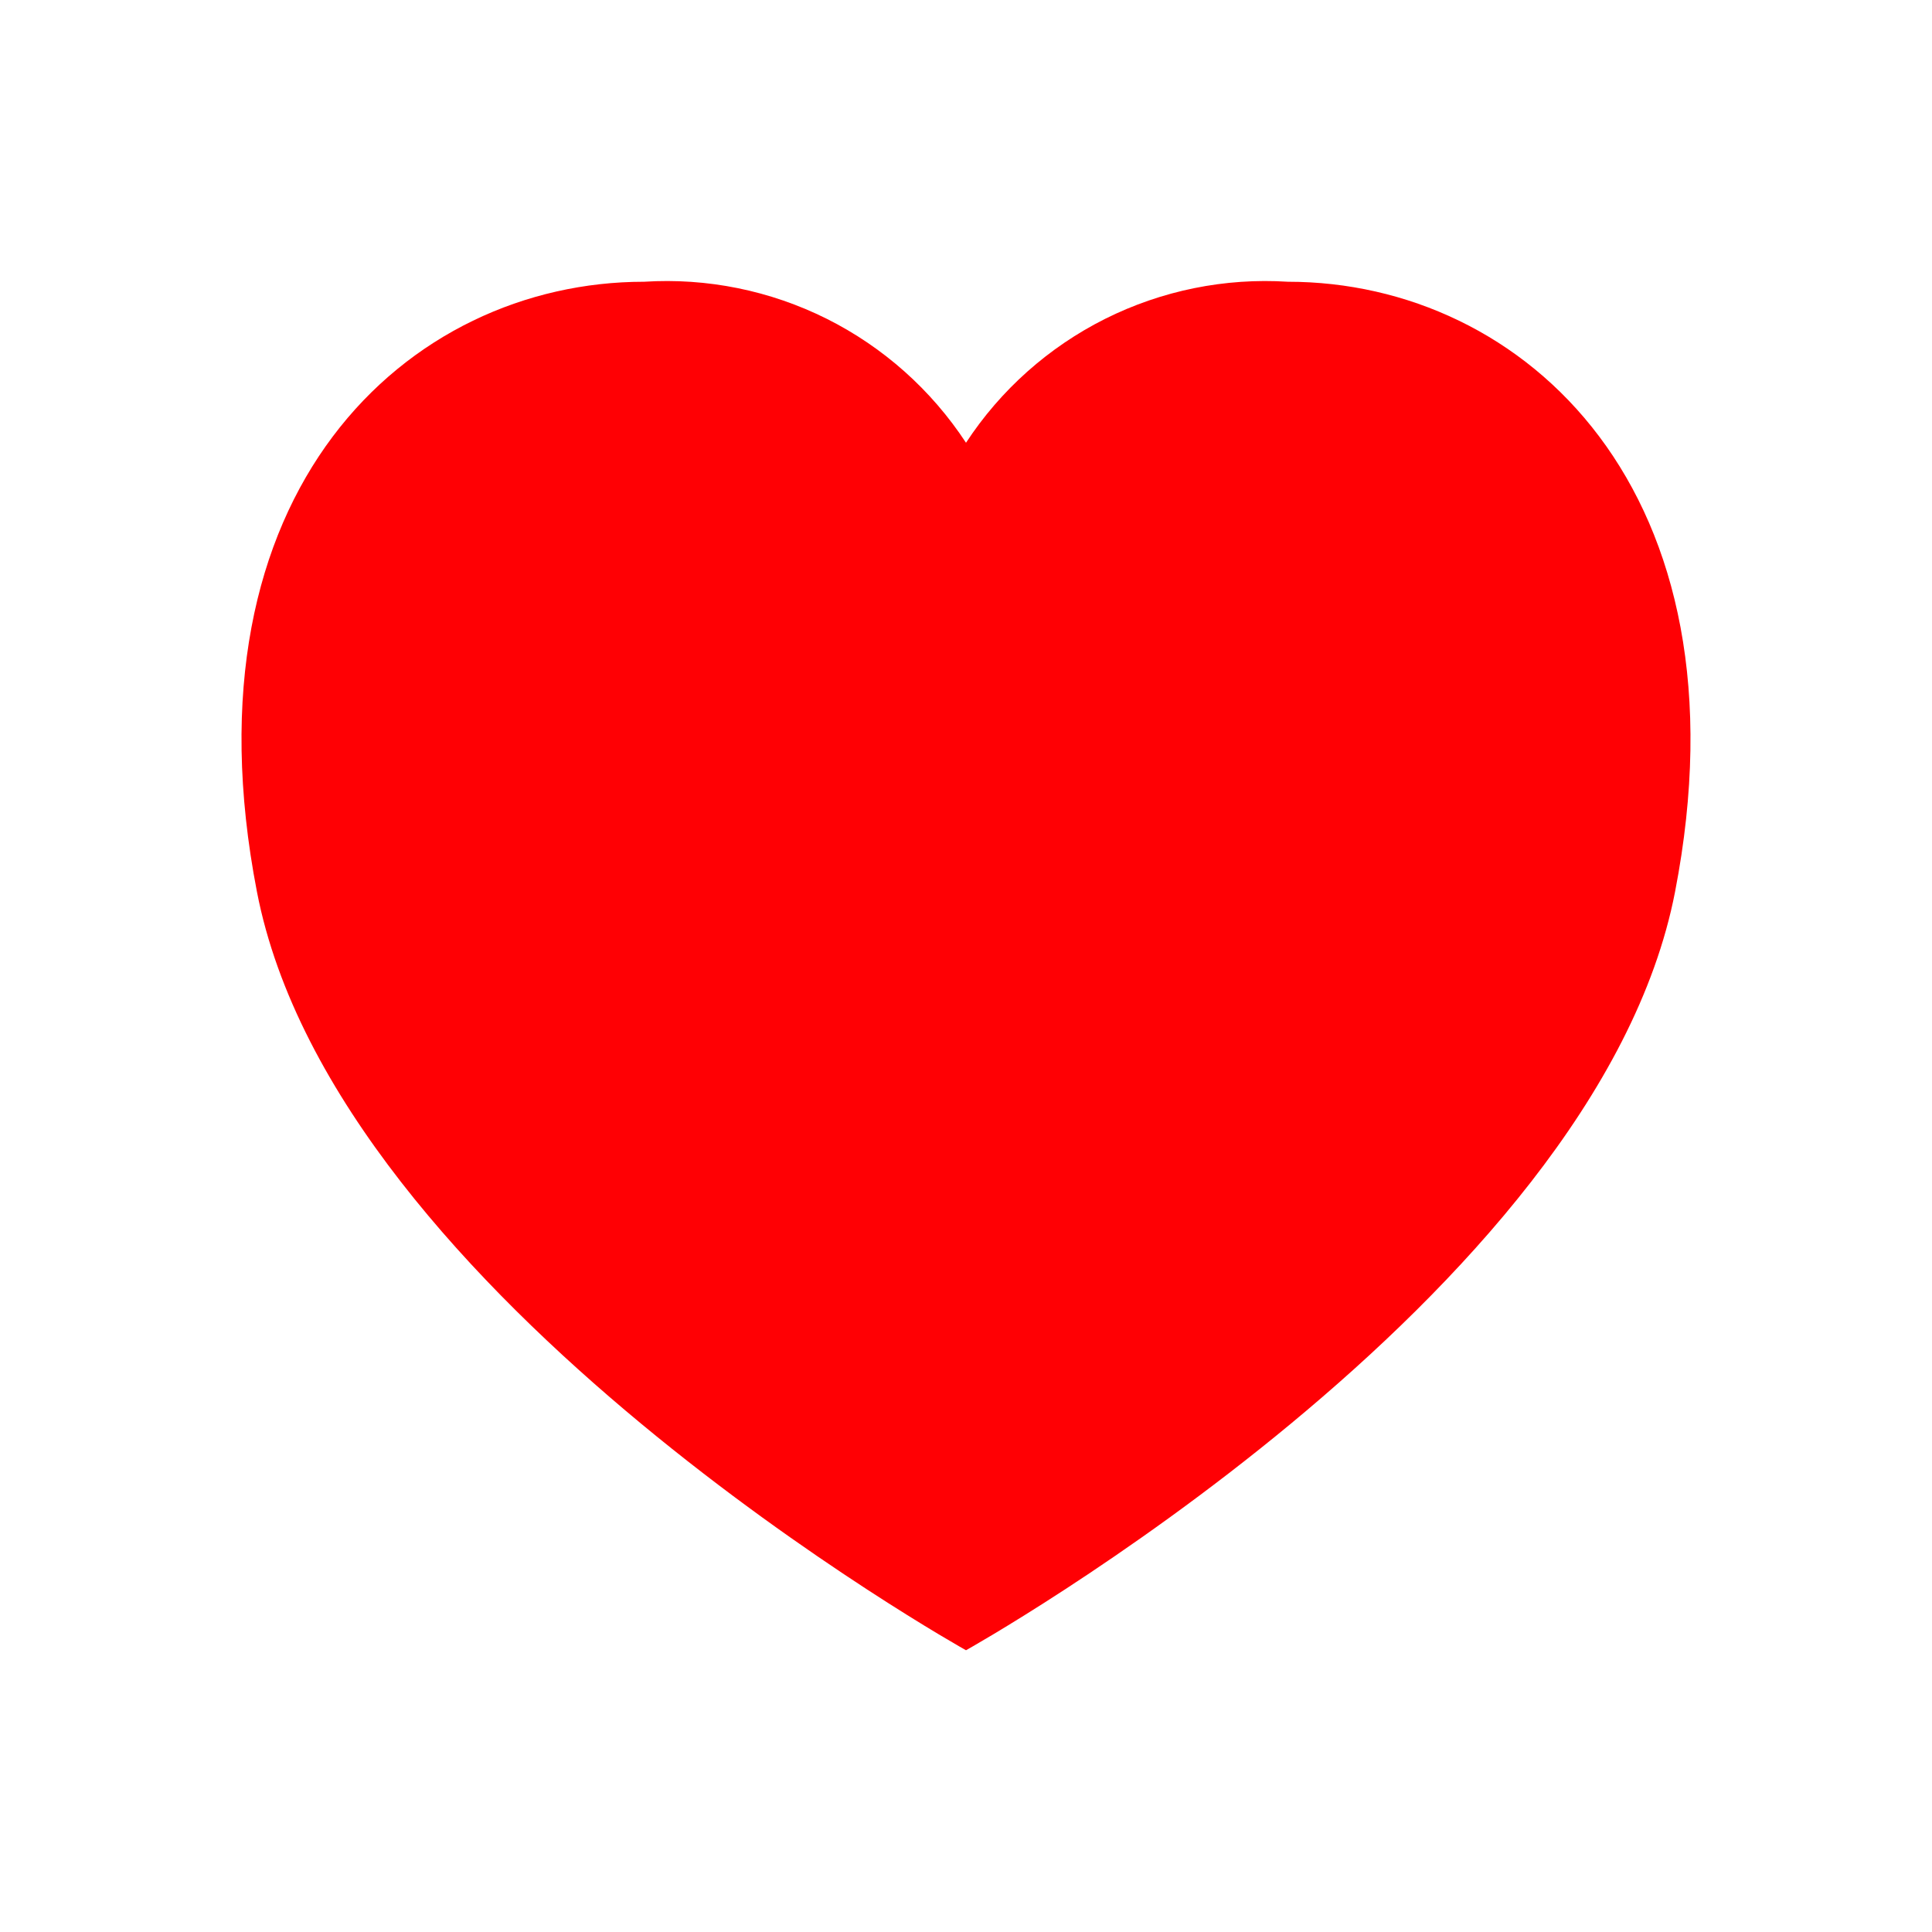
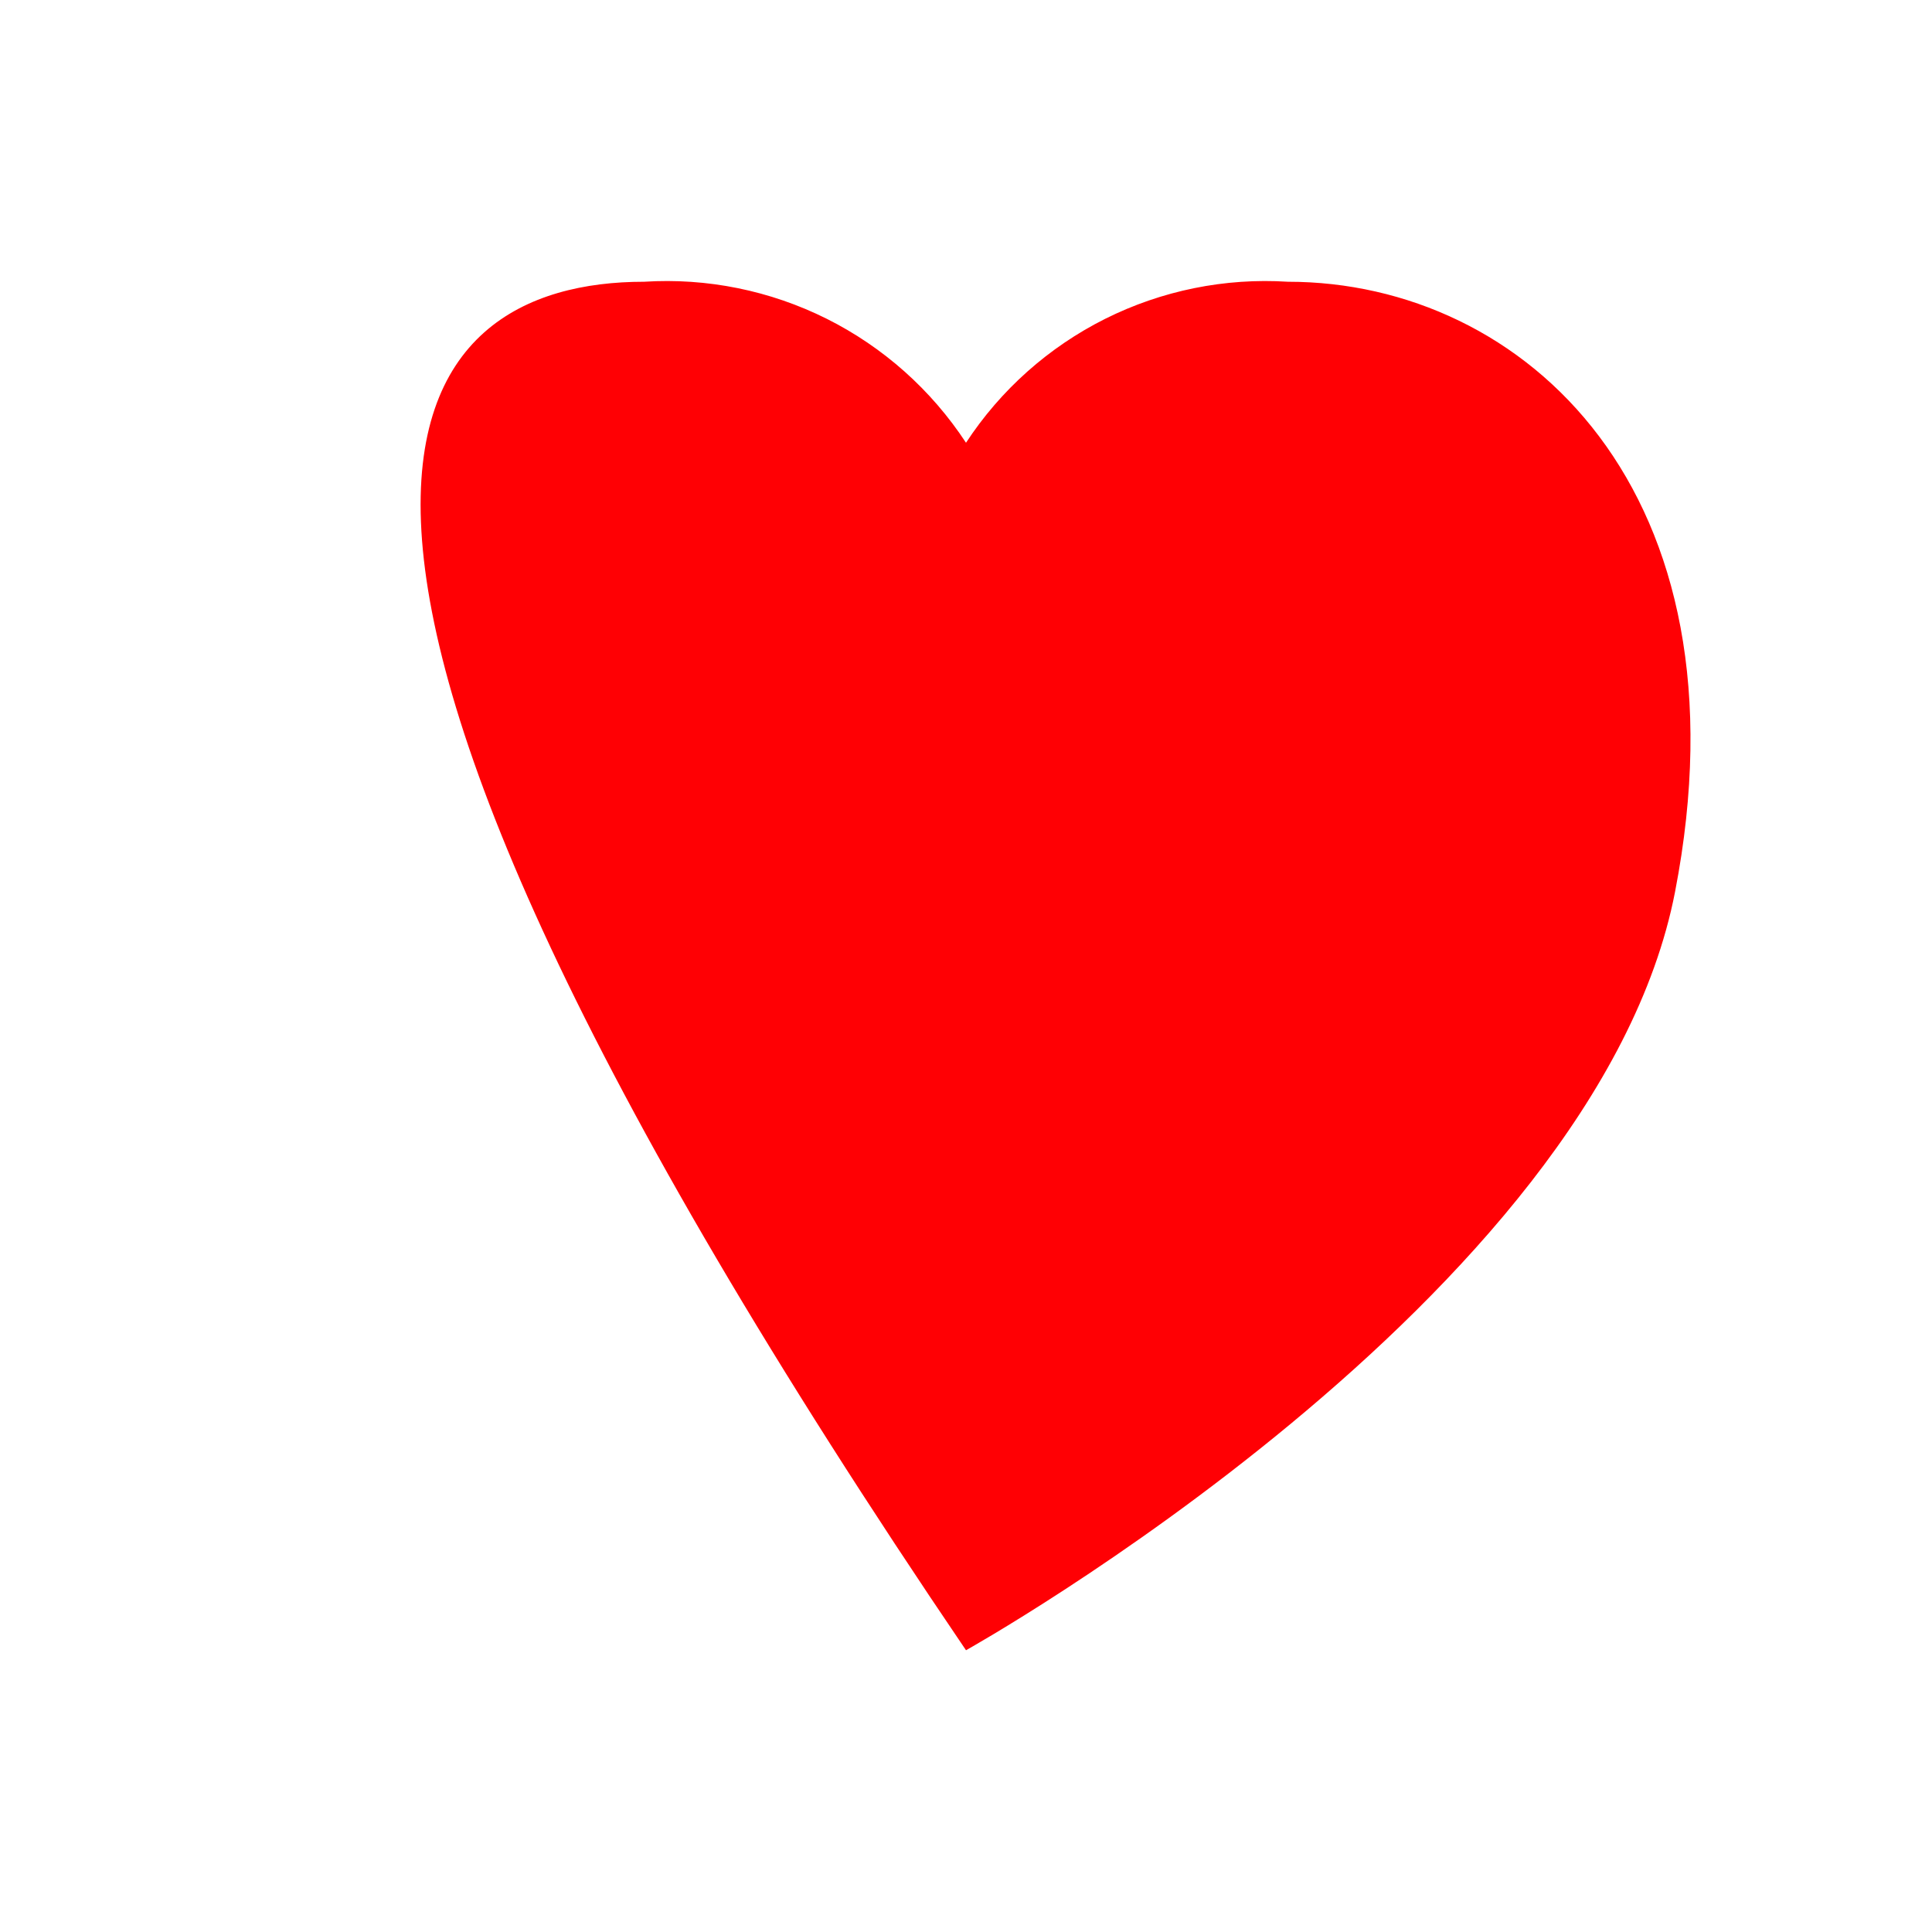
<svg xmlns="http://www.w3.org/2000/svg" width="24" height="24" viewBox="0 0 24 24" fill="none">
-   <path d="M20.808 11.079C19.829 16.132 12 20.5 12 20.5C12 20.5 4.171 16.132 3.192 11.079C2.227 6.1 5.066 3.5 8 3.5C8.784 3.45 9.567 3.609 10.27 3.96C10.973 4.312 11.569 4.843 12 5.5C12.43 4.843 13.027 4.312 13.73 3.96C14.433 3.609 15.216 3.45 16 3.5C18.934 3.5 21.773 6.1 20.808 11.079Z" fill="#FF0004" />
+   <path d="M20.808 11.079C19.829 16.132 12 20.5 12 20.5C2.227 6.1 5.066 3.5 8 3.5C8.784 3.45 9.567 3.609 10.27 3.96C10.973 4.312 11.569 4.843 12 5.5C12.43 4.843 13.027 4.312 13.73 3.96C14.433 3.609 15.216 3.45 16 3.5C18.934 3.5 21.773 6.1 20.808 11.079Z" fill="#FF0004" />
</svg>